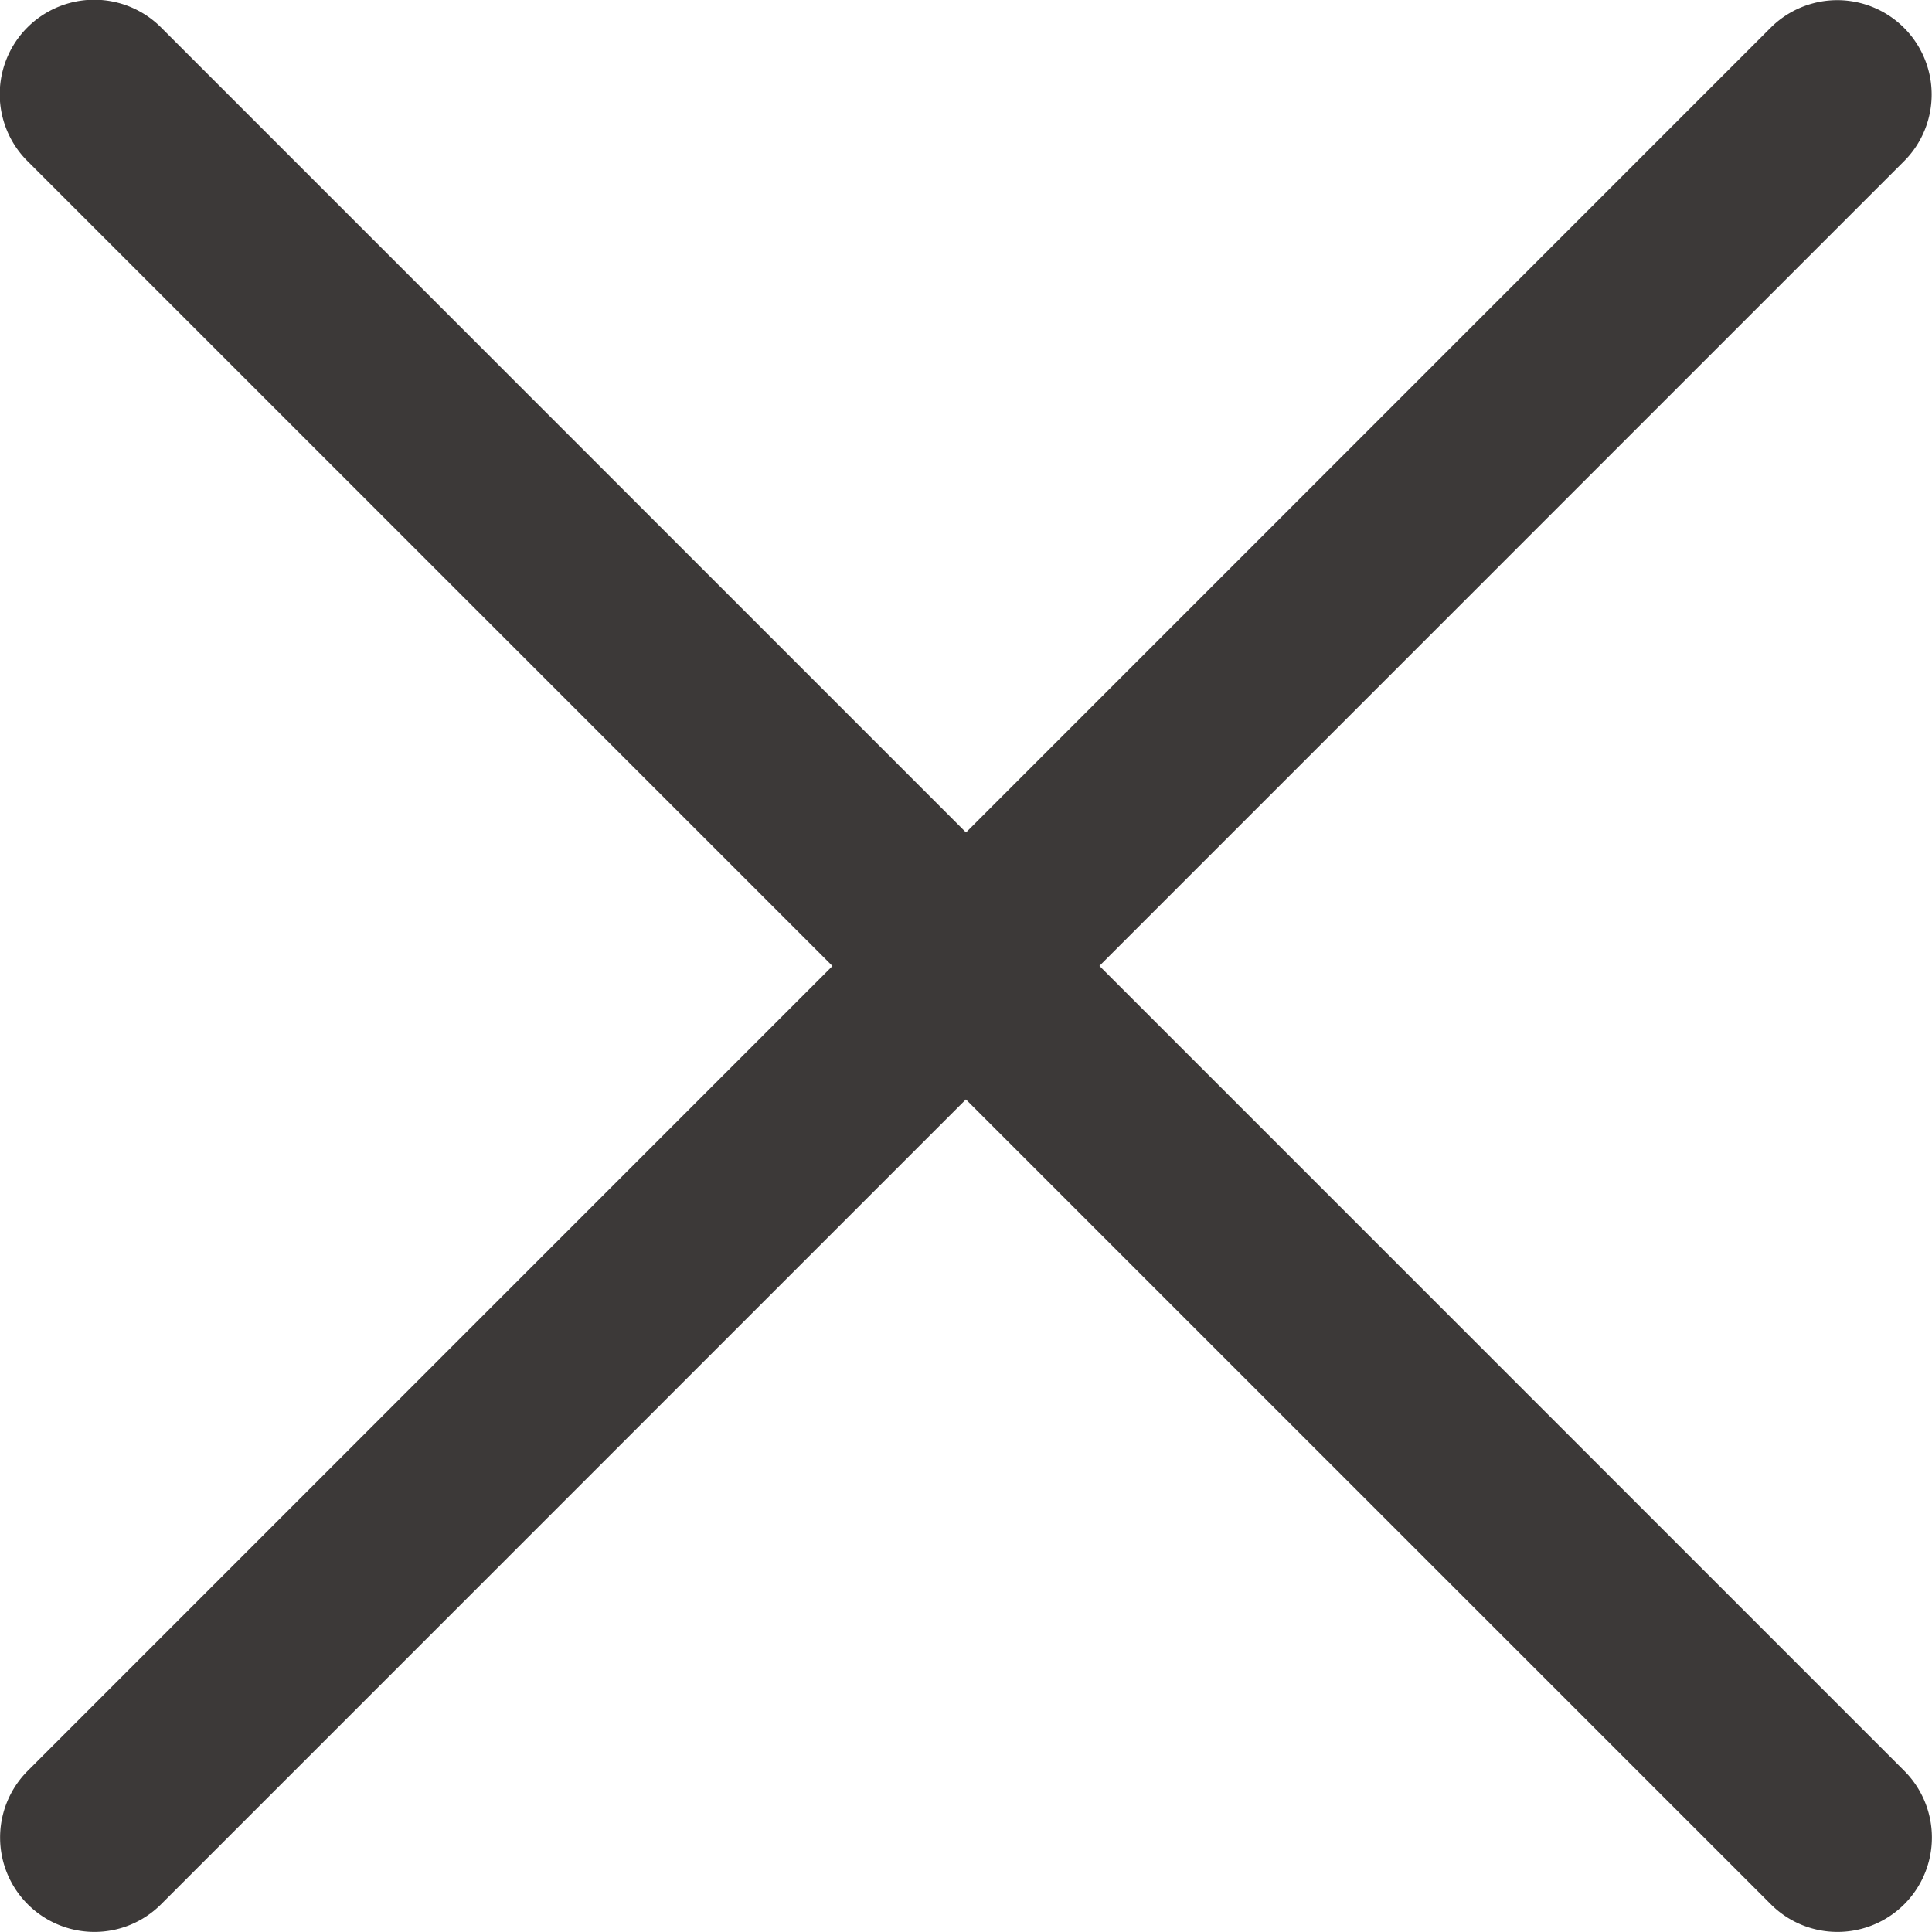
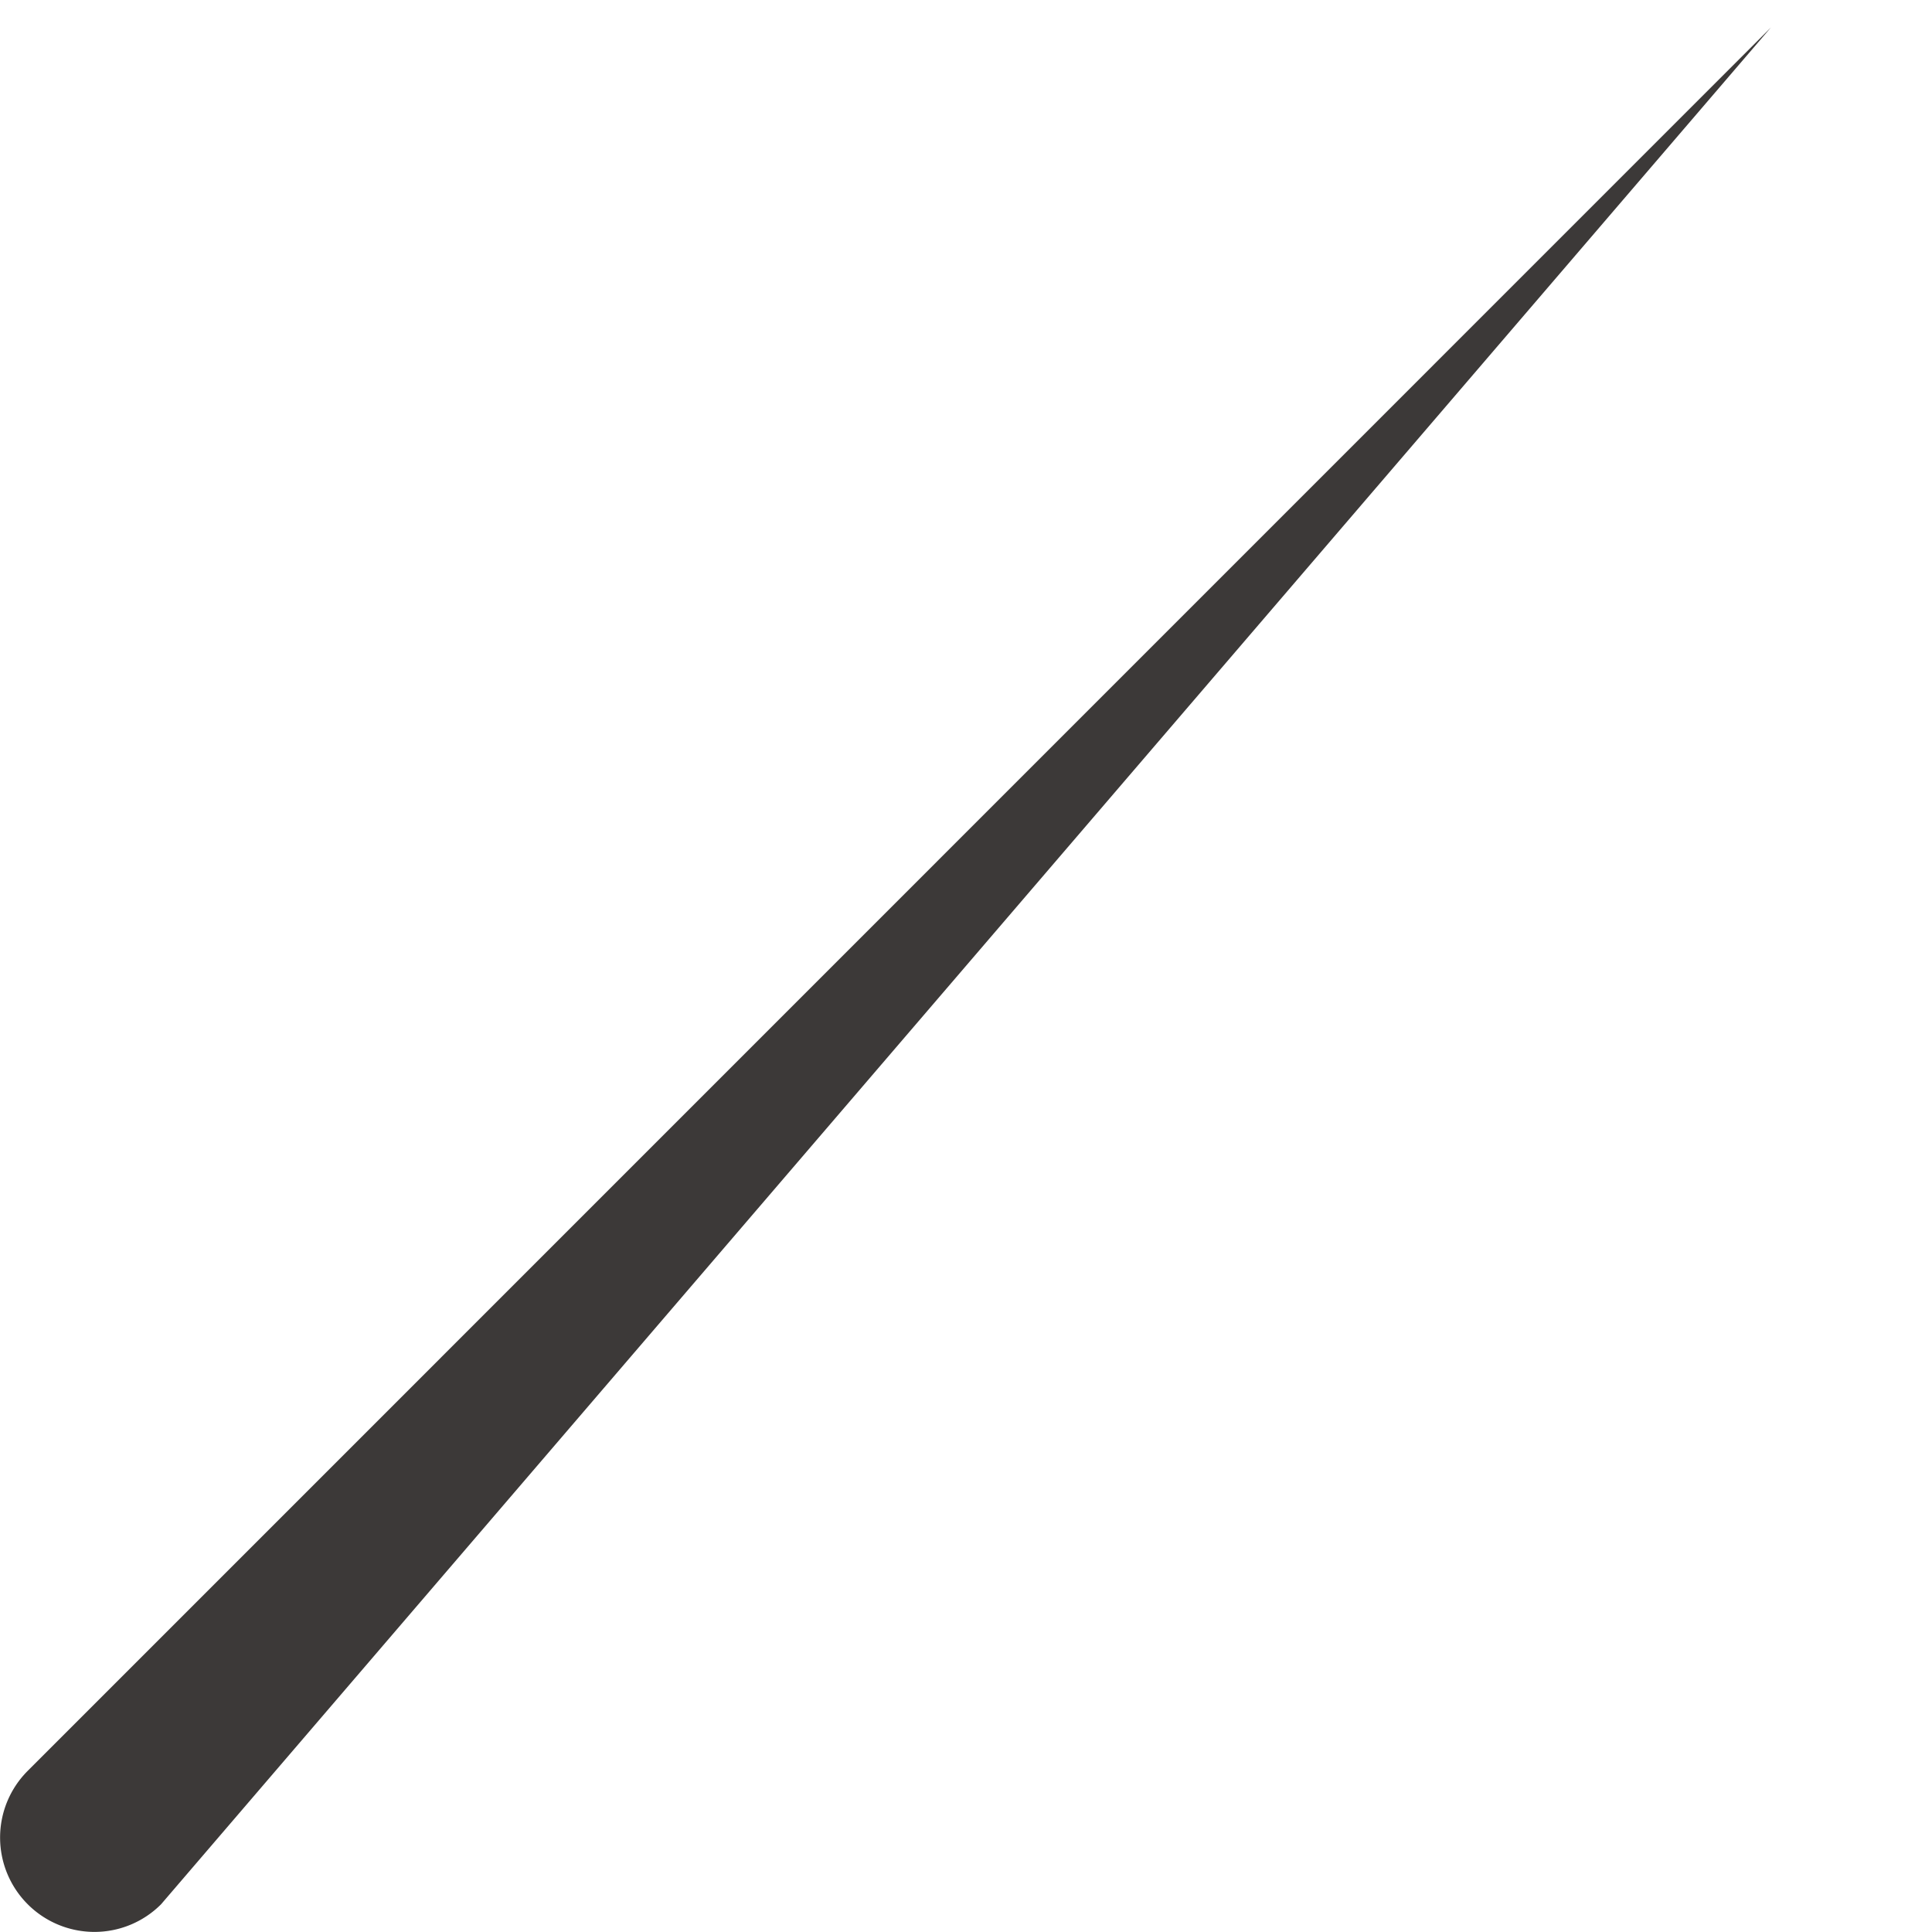
<svg xmlns="http://www.w3.org/2000/svg" width="21.355" height="21.354" viewBox="0 0 21.355 21.354">
  <g id="Group_4358" data-name="Group 4358" transform="translate(0.006 0.003)">
    <g id="_02_User" data-name="02 User" transform="translate(-0.006 -0.003)">
-       <path id="Path_38741" data-name="Path 38741" d="M1.037,21.351A1.043,1.043,0,0,1,.3,19.571L19.569.3a1.043,1.043,0,0,1,1.475,1.475L1.774,21.046A1.04,1.04,0,0,1,1.037,21.351Z" transform="translate(0.006 0.003)" fill="#3c3938" />
-       <path id="Path_38742" data-name="Path 38742" d="M20.308,21.351a1.04,1.04,0,0,1-.737-.305L.3,1.777A1.043,1.043,0,1,1,1.777.3L21.046,19.571a1.043,1.043,0,0,1-.737,1.78Z" transform="translate(0.003 0.003)" fill="#3c3938" />
+       <path id="Path_38741" data-name="Path 38741" d="M1.037,21.351A1.043,1.043,0,0,1,.3,19.571L19.569.3L1.774,21.046A1.04,1.04,0,0,1,1.037,21.351Z" transform="translate(0.006 0.003)" fill="#3c3938" />
    </g>
  </g>
</svg>